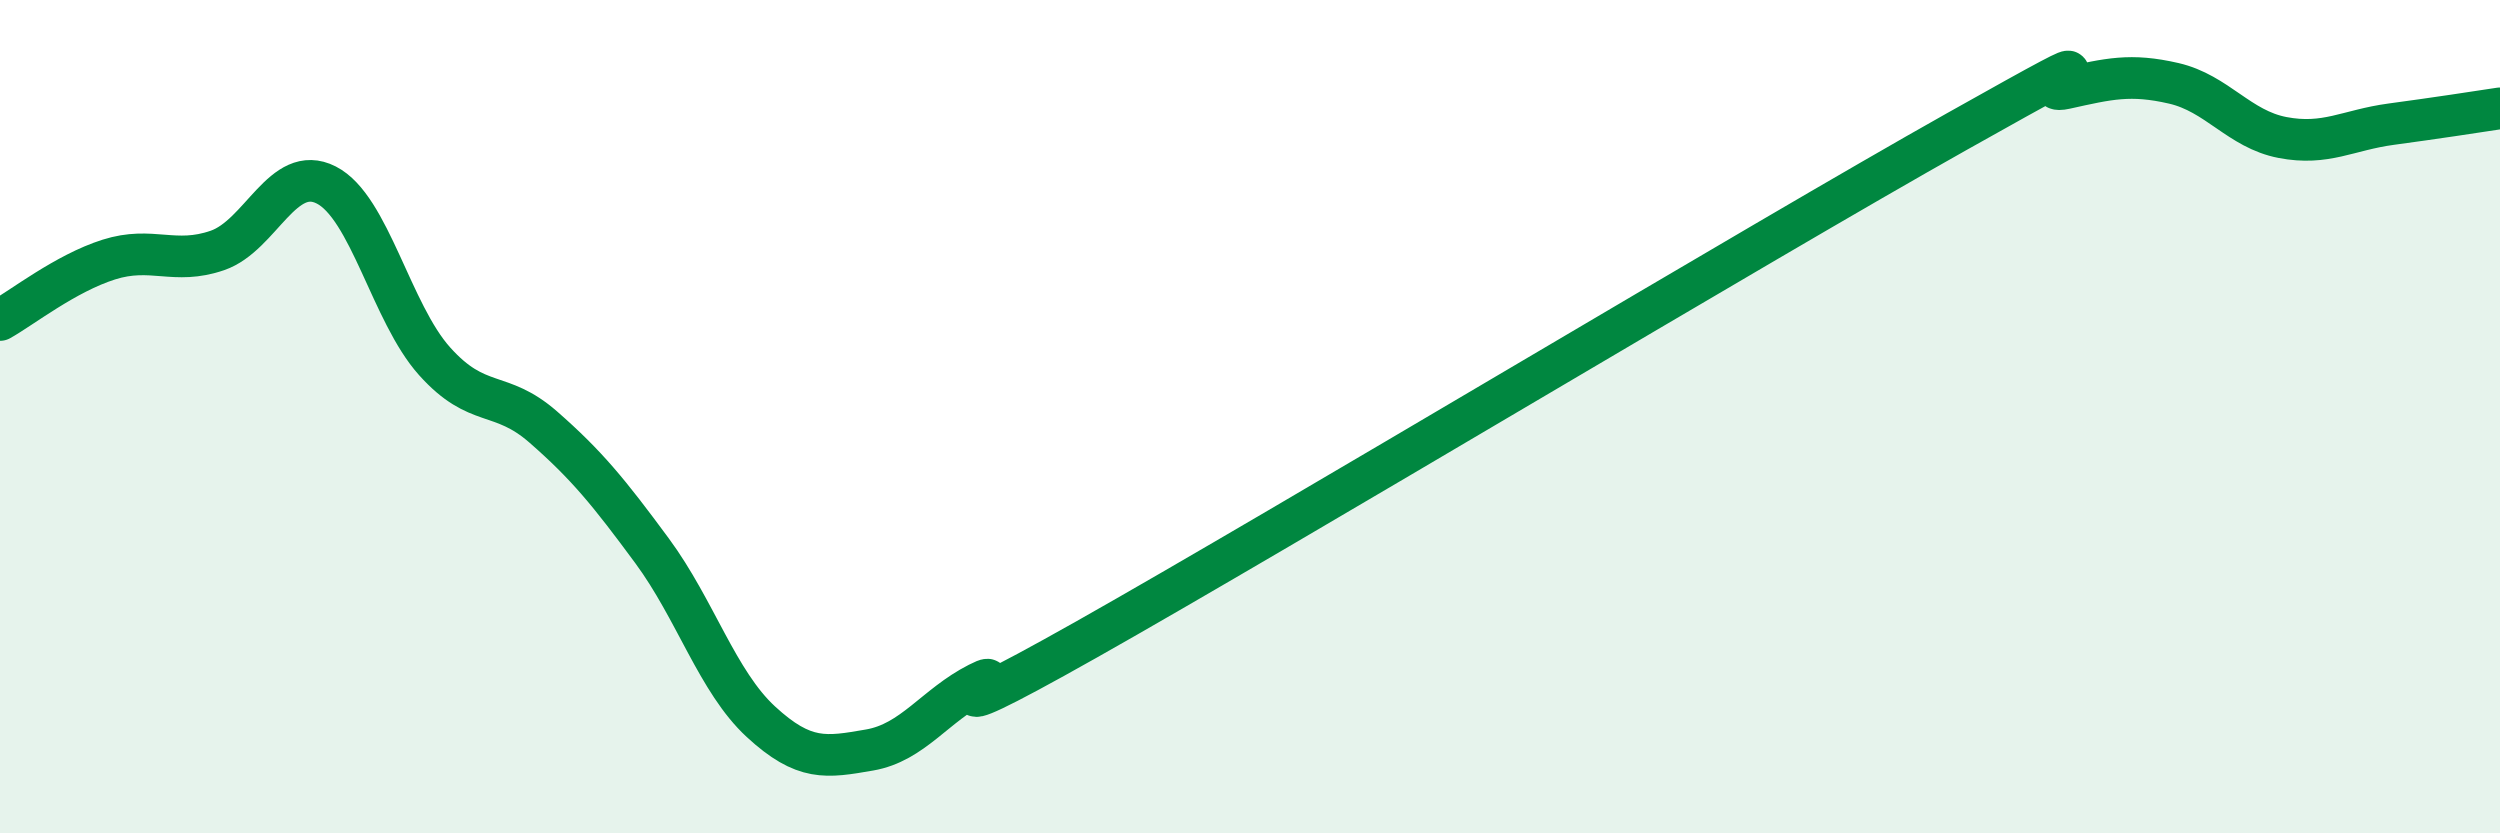
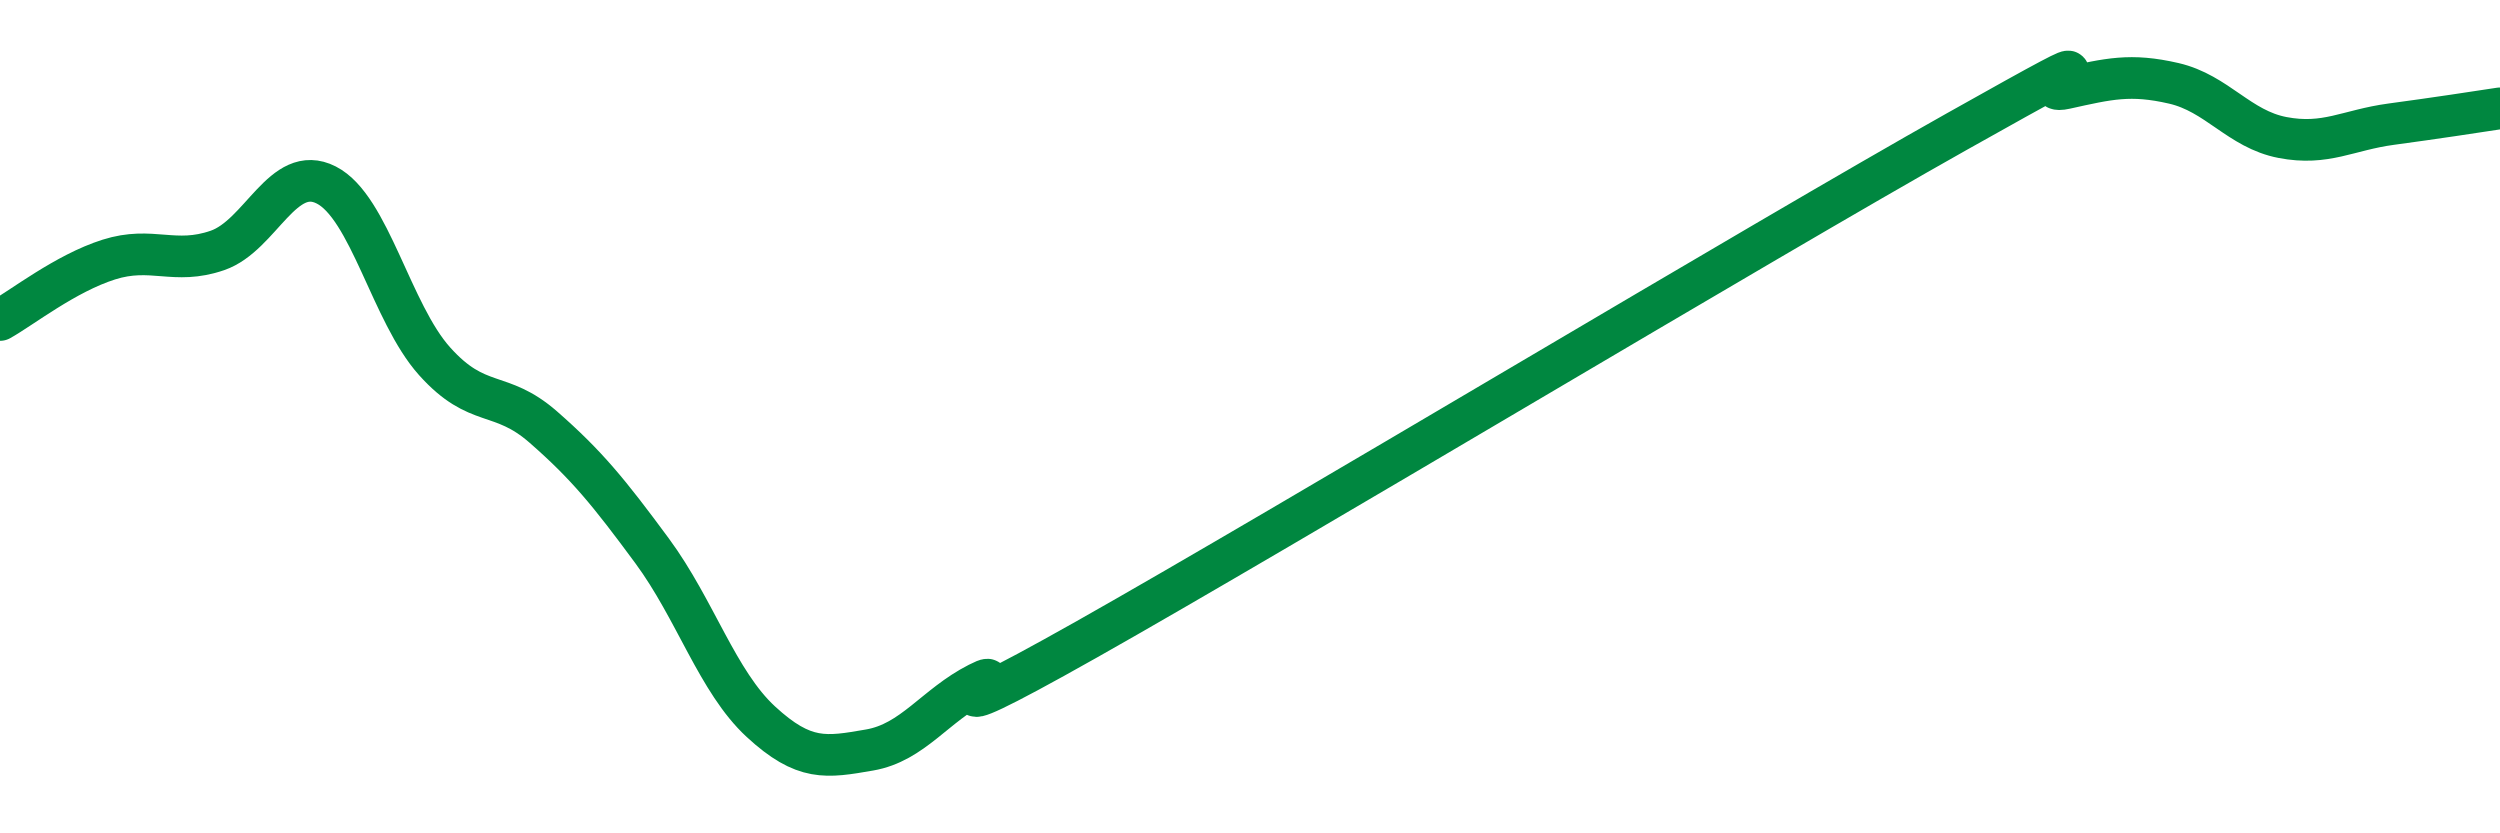
<svg xmlns="http://www.w3.org/2000/svg" width="60" height="20" viewBox="0 0 60 20">
-   <path d="M 0,7.68 C 0.52,7.39 1.57,6.56 2.61,6.23 C 3.65,5.9 4.18,6.37 5.22,6.01 C 6.26,5.65 6.79,3.91 7.83,4.44 C 8.87,4.97 9.39,7.51 10.43,8.67 C 11.47,9.83 12,9.34 13.04,10.25 C 14.08,11.16 14.61,11.81 15.65,13.22 C 16.69,14.63 17.22,16.36 18.26,17.32 C 19.3,18.28 19.83,18.18 20.87,18 C 21.91,17.82 22.44,16.93 23.48,16.4 C 24.52,15.87 21.39,17.99 26.09,15.34 C 30.79,12.69 42.26,5.8 46.96,3.16 C 51.66,0.52 48.53,2.35 49.57,2.12 C 50.61,1.89 51.13,1.76 52.17,2 C 53.21,2.24 53.74,3.1 54.78,3.3 C 55.82,3.5 56.35,3.12 57.39,2.98 C 58.43,2.84 59.48,2.68 60,2.6L60 20L0 20Z" fill="#008740" opacity="0.1" stroke-linecap="round" stroke-linejoin="round" />
  <path d="M 0,7.68 C 0.52,7.39 1.57,6.56 2.61,6.23 C 3.65,5.9 4.18,6.37 5.22,6.01 C 6.26,5.65 6.79,3.91 7.83,4.44 C 8.87,4.97 9.39,7.51 10.43,8.67 C 11.47,9.83 12,9.34 13.04,10.25 C 14.08,11.16 14.61,11.81 15.65,13.22 C 16.69,14.63 17.22,16.36 18.26,17.32 C 19.3,18.28 19.83,18.18 20.87,18 C 21.91,17.82 22.44,16.93 23.48,16.4 C 24.52,15.87 21.39,17.99 26.09,15.34 C 30.79,12.69 42.26,5.8 46.96,3.16 C 51.66,0.52 48.53,2.35 49.57,2.12 C 50.61,1.89 51.13,1.76 52.17,2 C 53.21,2.24 53.74,3.1 54.78,3.3 C 55.82,3.5 56.35,3.12 57.39,2.98 C 58.43,2.84 59.48,2.68 60,2.6" stroke="#008740" stroke-width="1" fill="none" stroke-linecap="round" stroke-linejoin="round" />
</svg>